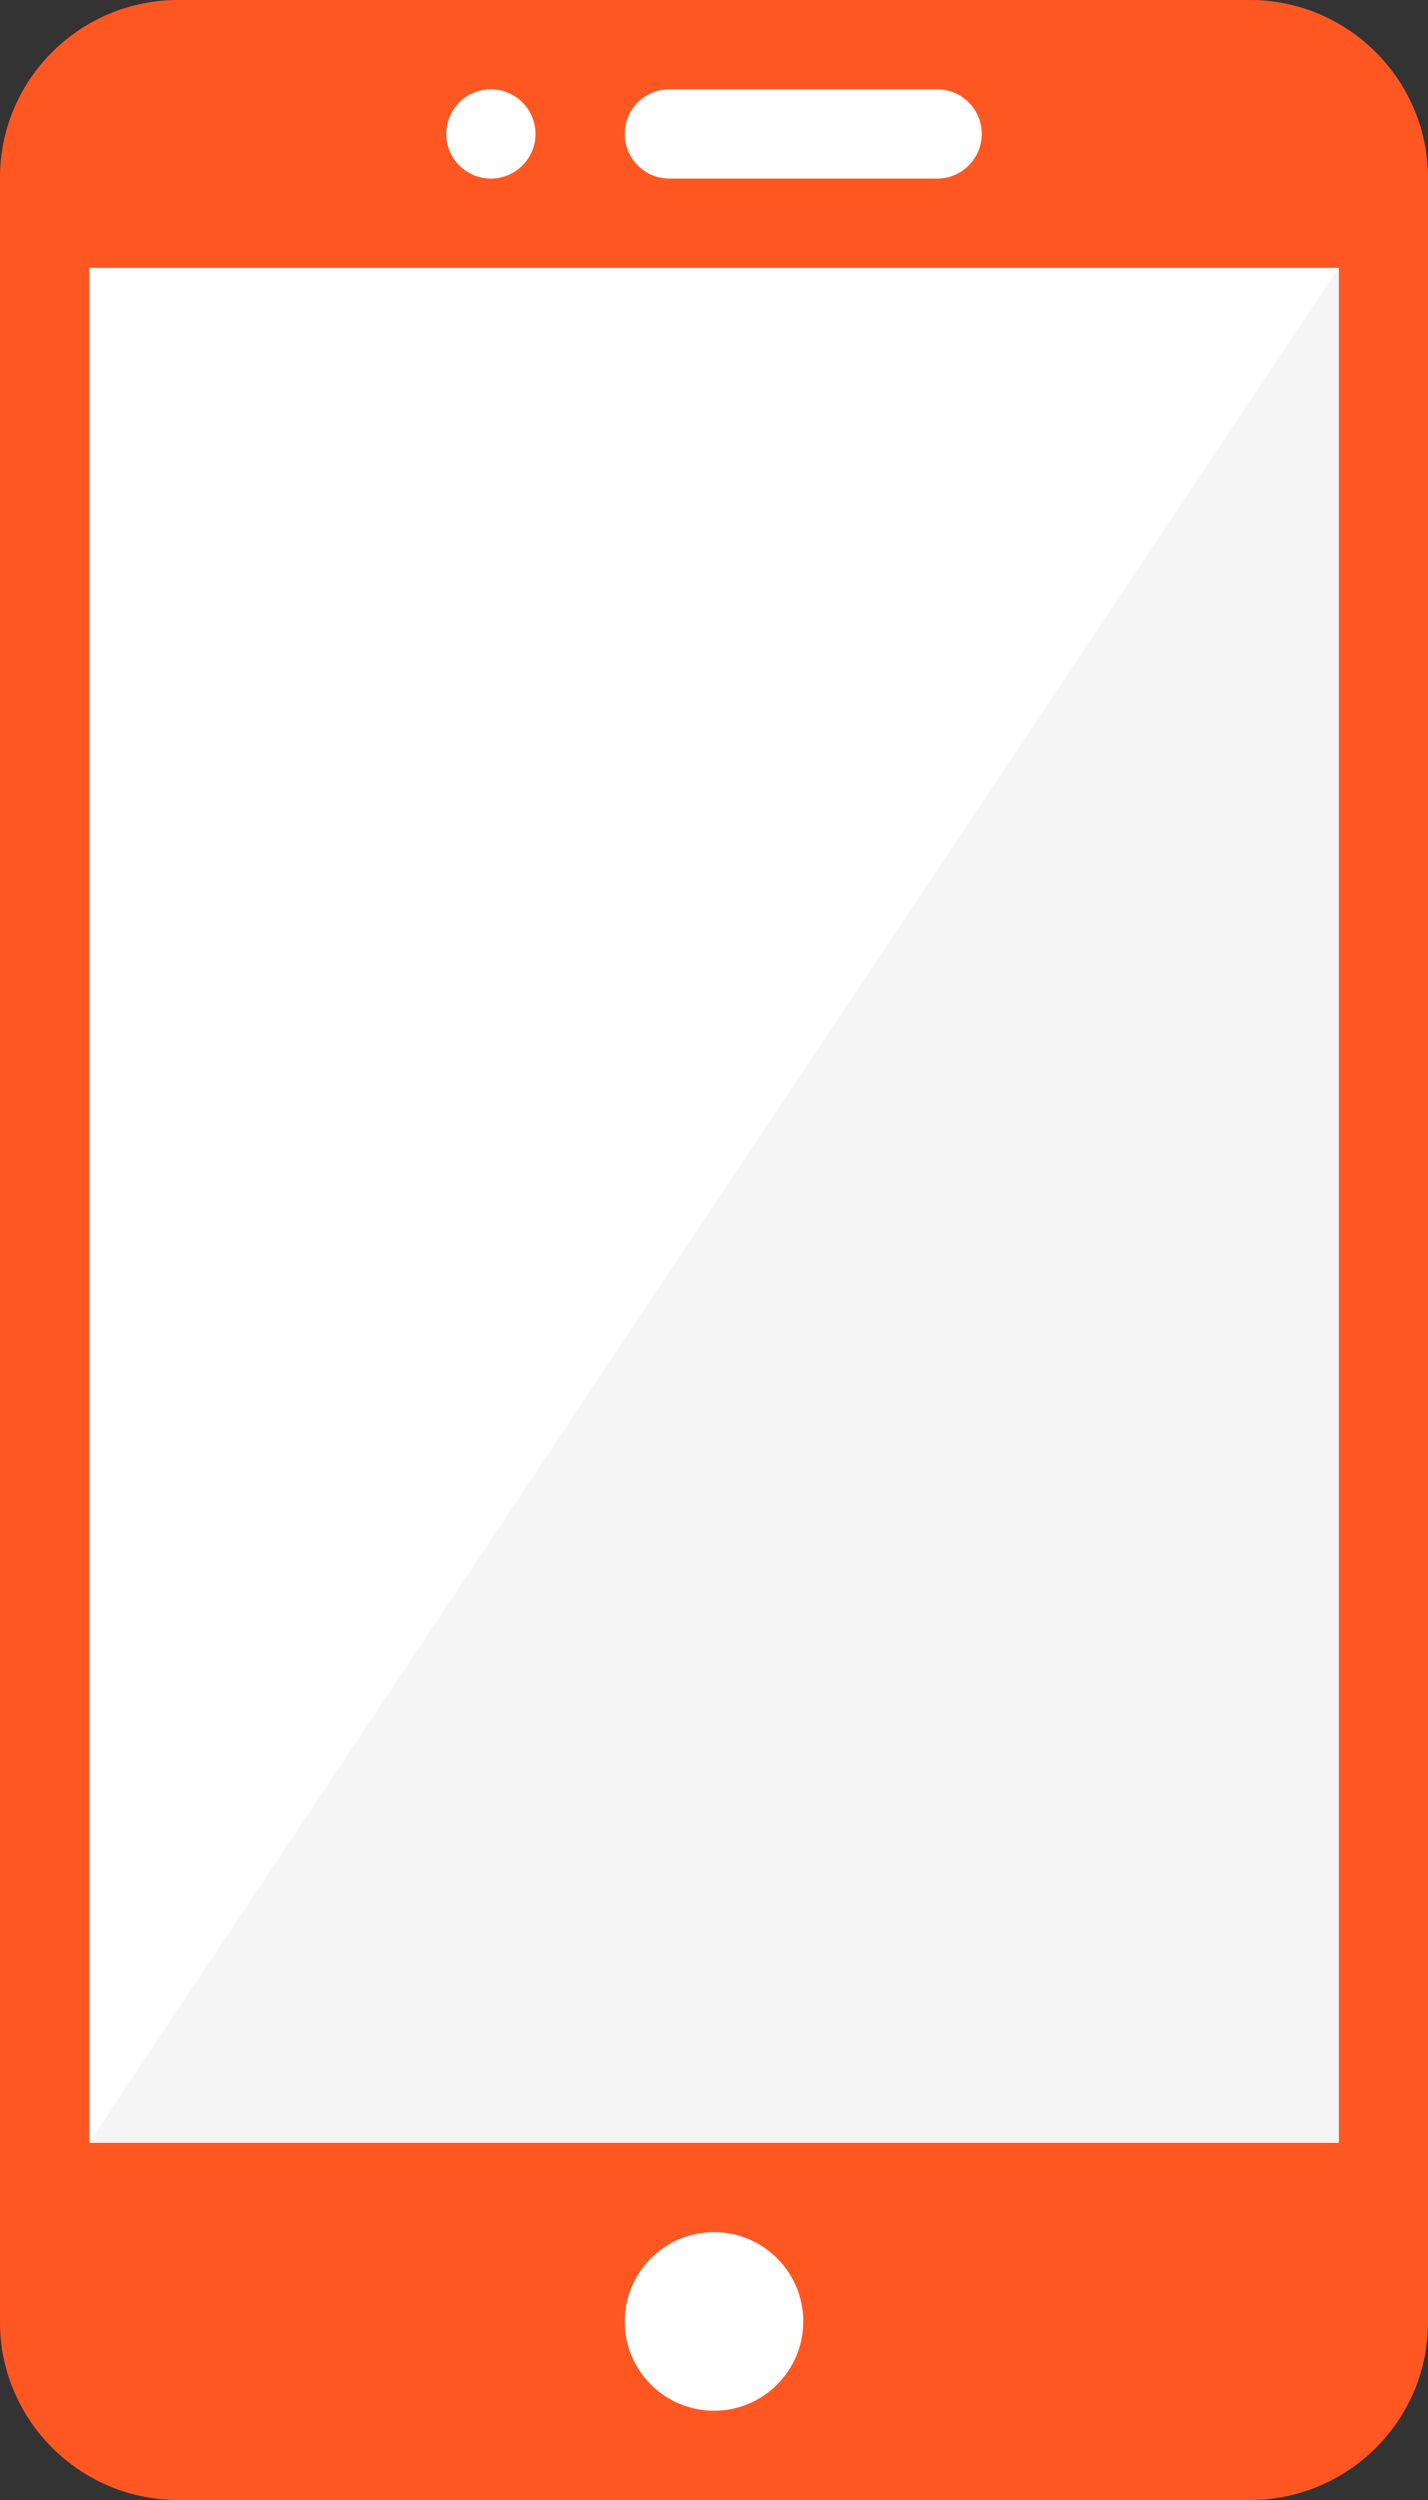
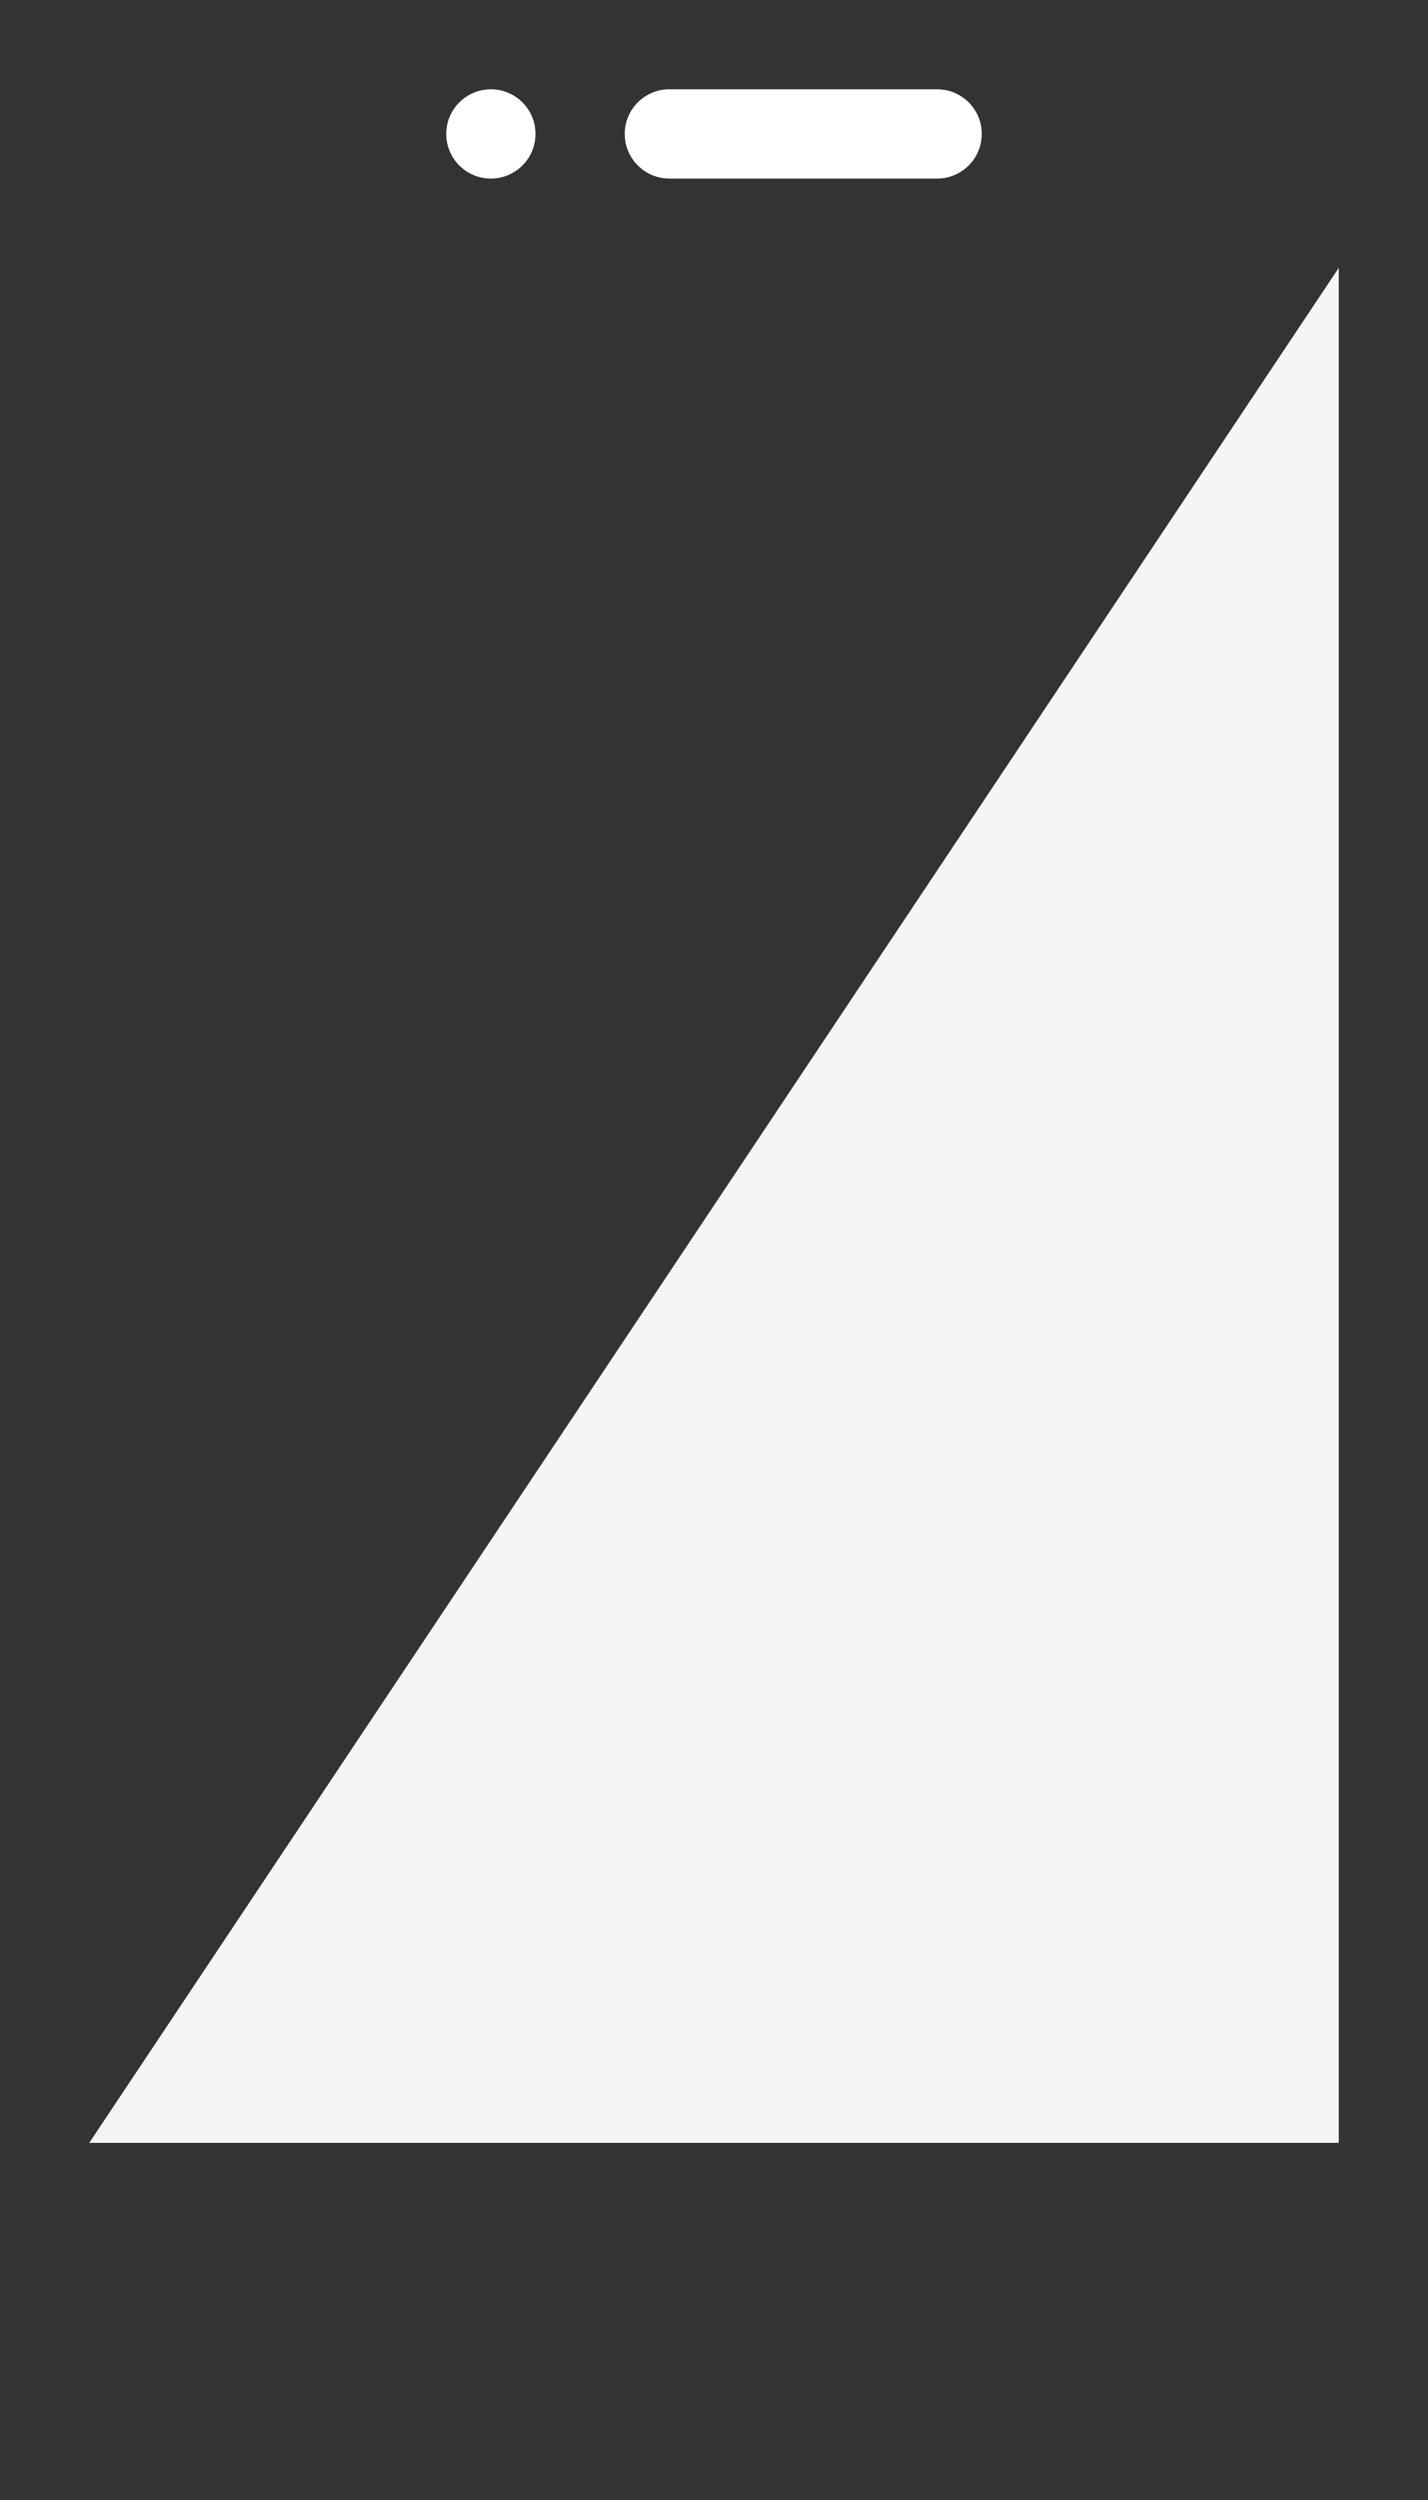
<svg xmlns="http://www.w3.org/2000/svg" height="21.0" preserveAspectRatio="xMidYMid meet" version="1.0" viewBox="0.0 0.0 12.0 21.0" width="12.0" zoomAndPan="magnify">
  <rect x="0.0" y="0.0" width="12.0" height="21.0" fill="#333333" stroke="none" />
  <g fill-rule="evenodd">
    <g id="change1_1">
-       <path d="M 10.504 0 C 11.332 0 12 0.676 12 1.492 L 12 19.508 C 12 20.332 11.328 21 10.504 21 L 1.496 21 C 0.668 21 0 20.324 0 19.508 L 0 1.492 C 0 0.668 0.672 0 1.496 0 Z M 10.504 0" fill="#ff5722" />
-     </g>
+       </g>
    <g id="change2_1">
-       <path d="M 0.75 18 L 11.25 18 L 11.25 2.25 L 0.75 2.25 Z M 0.75 18" fill="#fff" />
-     </g>
+       </g>
    <g id="change3_1">
      <path d="M 11.25 18 L 0.75 18 L 11.25 2.25 Z M 11.25 18" fill="#f5f5f5" />
    </g>
    <g id="change2_2">
      <path d="M 4.125 1.5 C 4.332 1.5 4.5 1.332 4.5 1.125 C 4.5 0.918 4.332 0.75 4.125 0.75 C 3.918 0.75 3.75 0.918 3.75 1.125 C 3.75 1.332 3.918 1.5 4.125 1.5 Z M 4.125 1.5" fill="#fff" />
    </g>
    <g id="change2_3">
-       <path d="M 6 20.25 C 6.414 20.25 6.75 19.914 6.75 19.5 C 6.75 19.086 6.414 18.75 6 18.75 C 5.586 18.75 5.25 19.086 5.25 19.5 C 5.25 19.914 5.586 20.25 6 20.25 Z M 6 20.25" fill="#fff" />
-     </g>
+       </g>
    <g id="change2_4">
      <path d="M 7.875 1.5 C 8.082 1.5 8.25 1.332 8.25 1.125 C 8.25 0.918 8.082 0.75 7.875 0.75 L 5.625 0.75 C 5.418 0.75 5.25 0.918 5.25 1.125 C 5.25 1.332 5.418 1.5 5.625 1.5 Z M 7.875 1.5" fill="#fff" />
    </g>
  </g>
</svg>